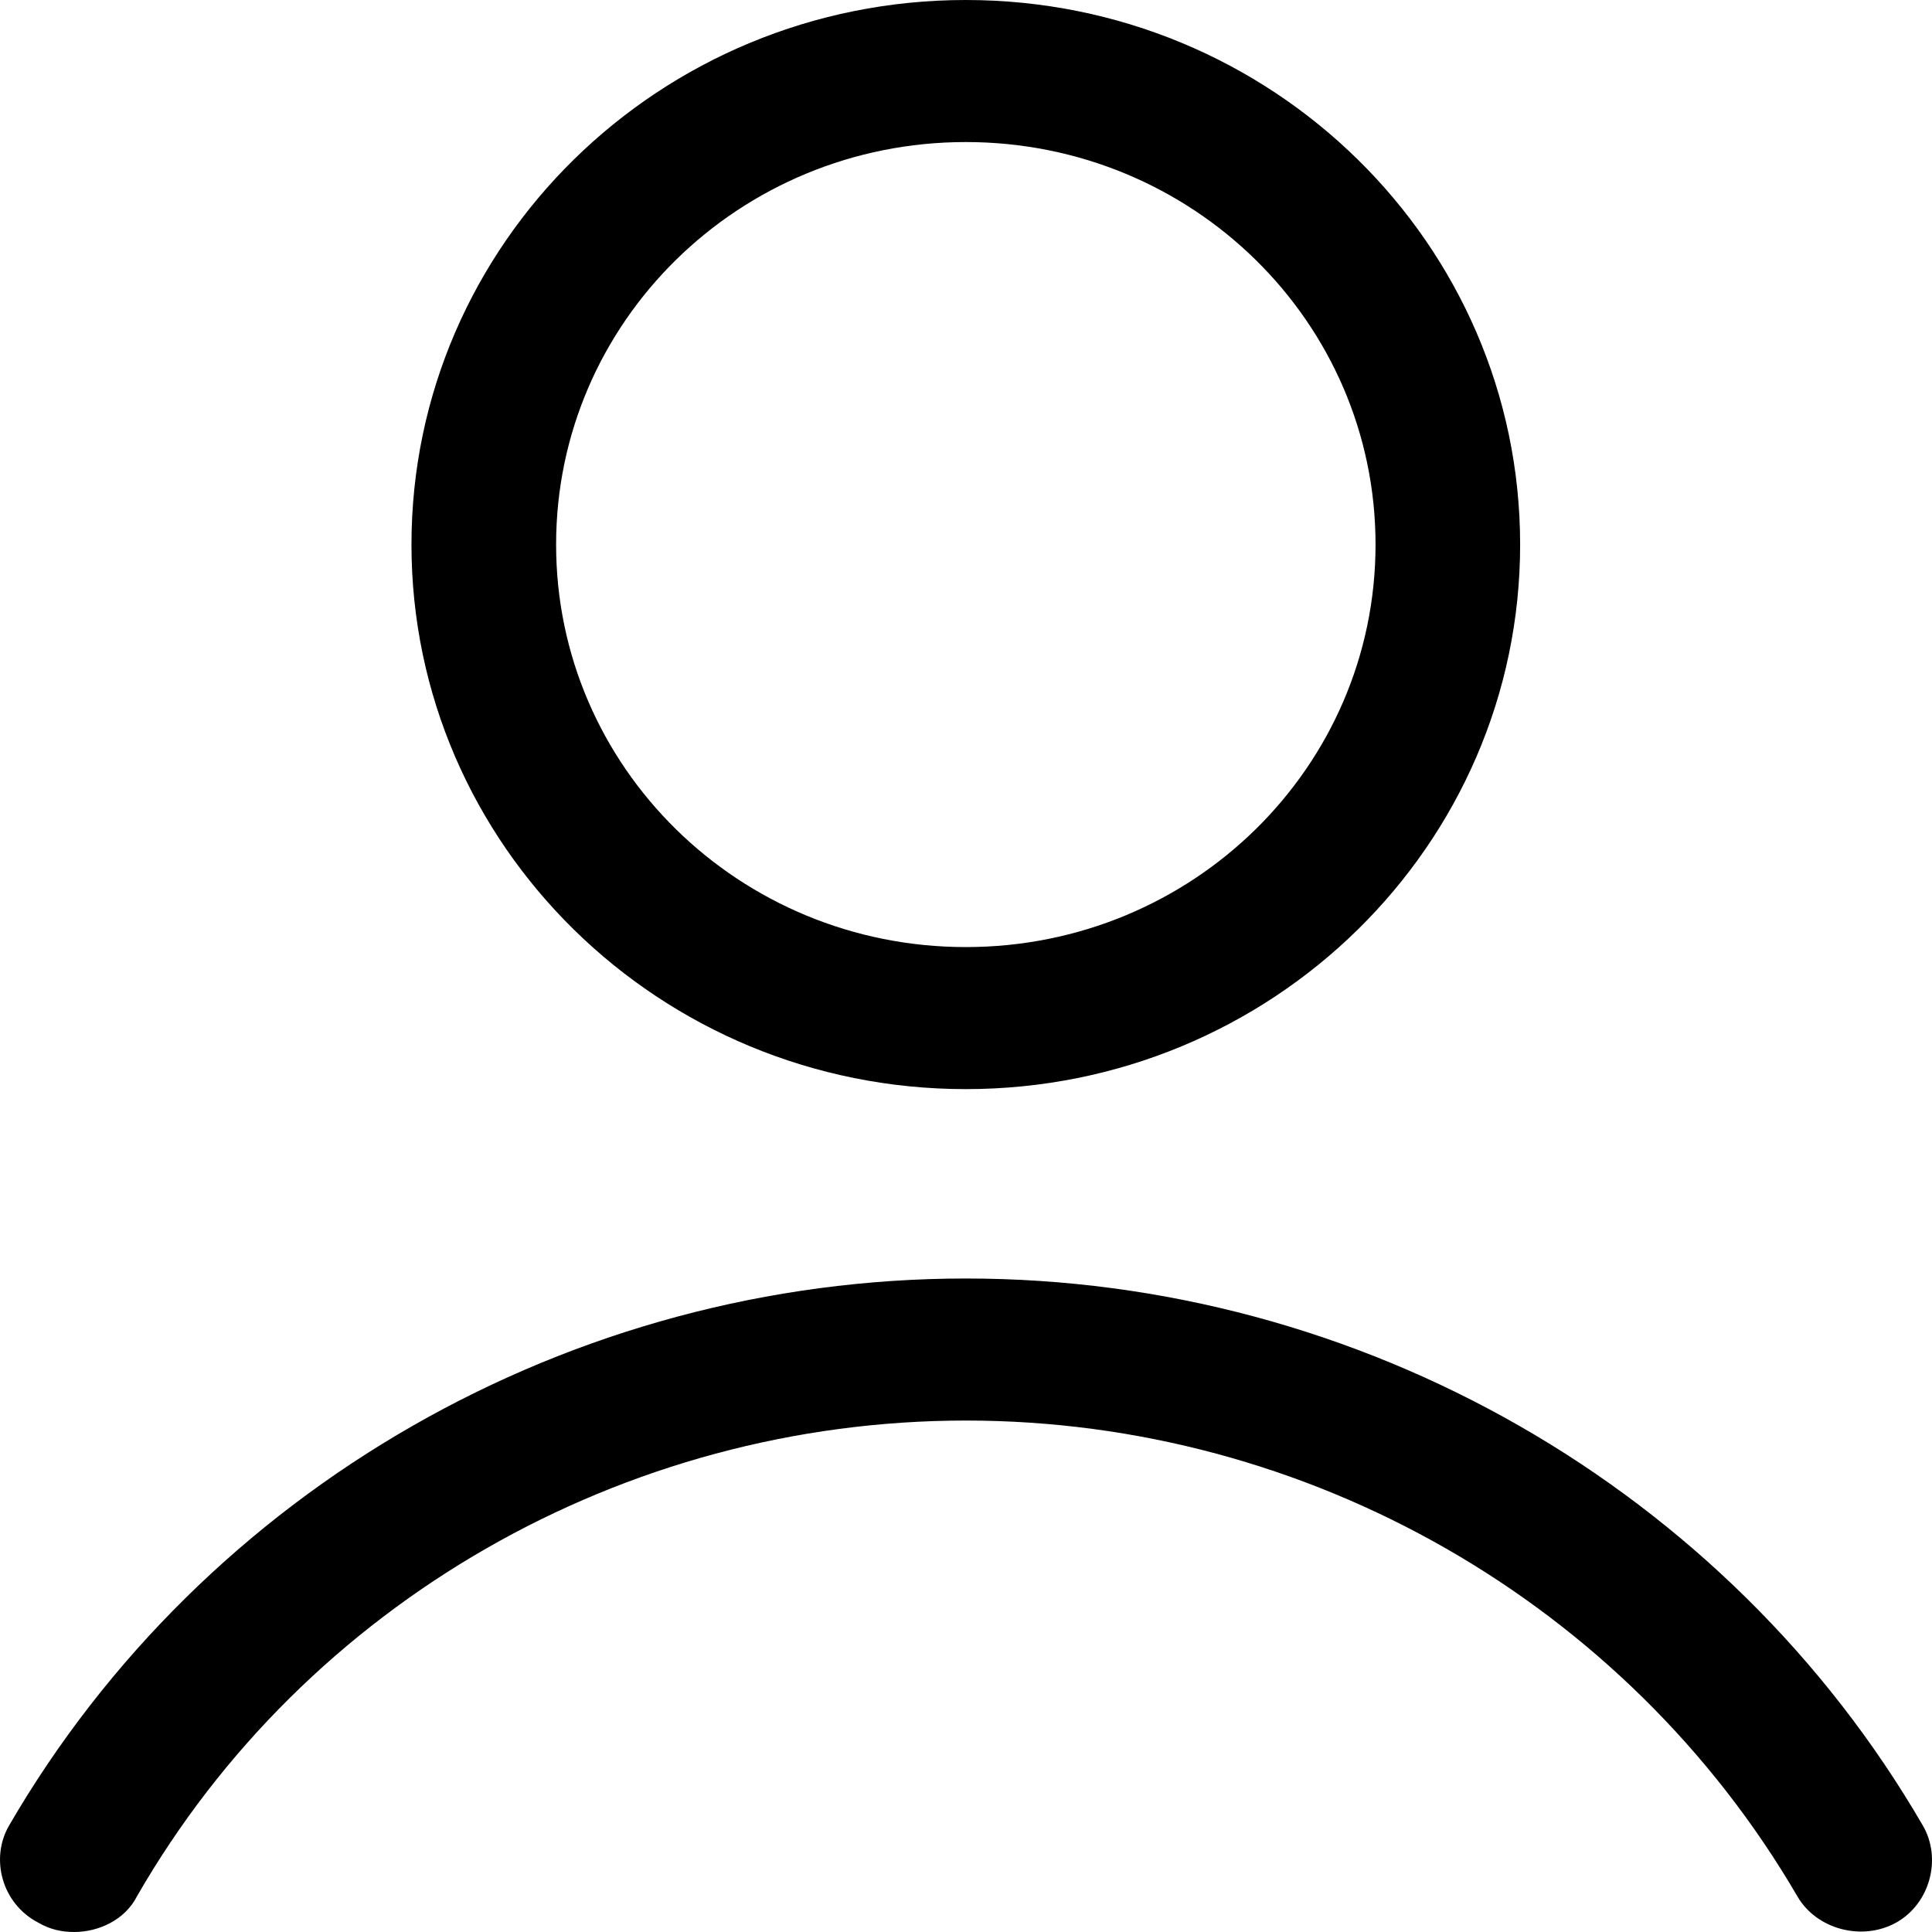
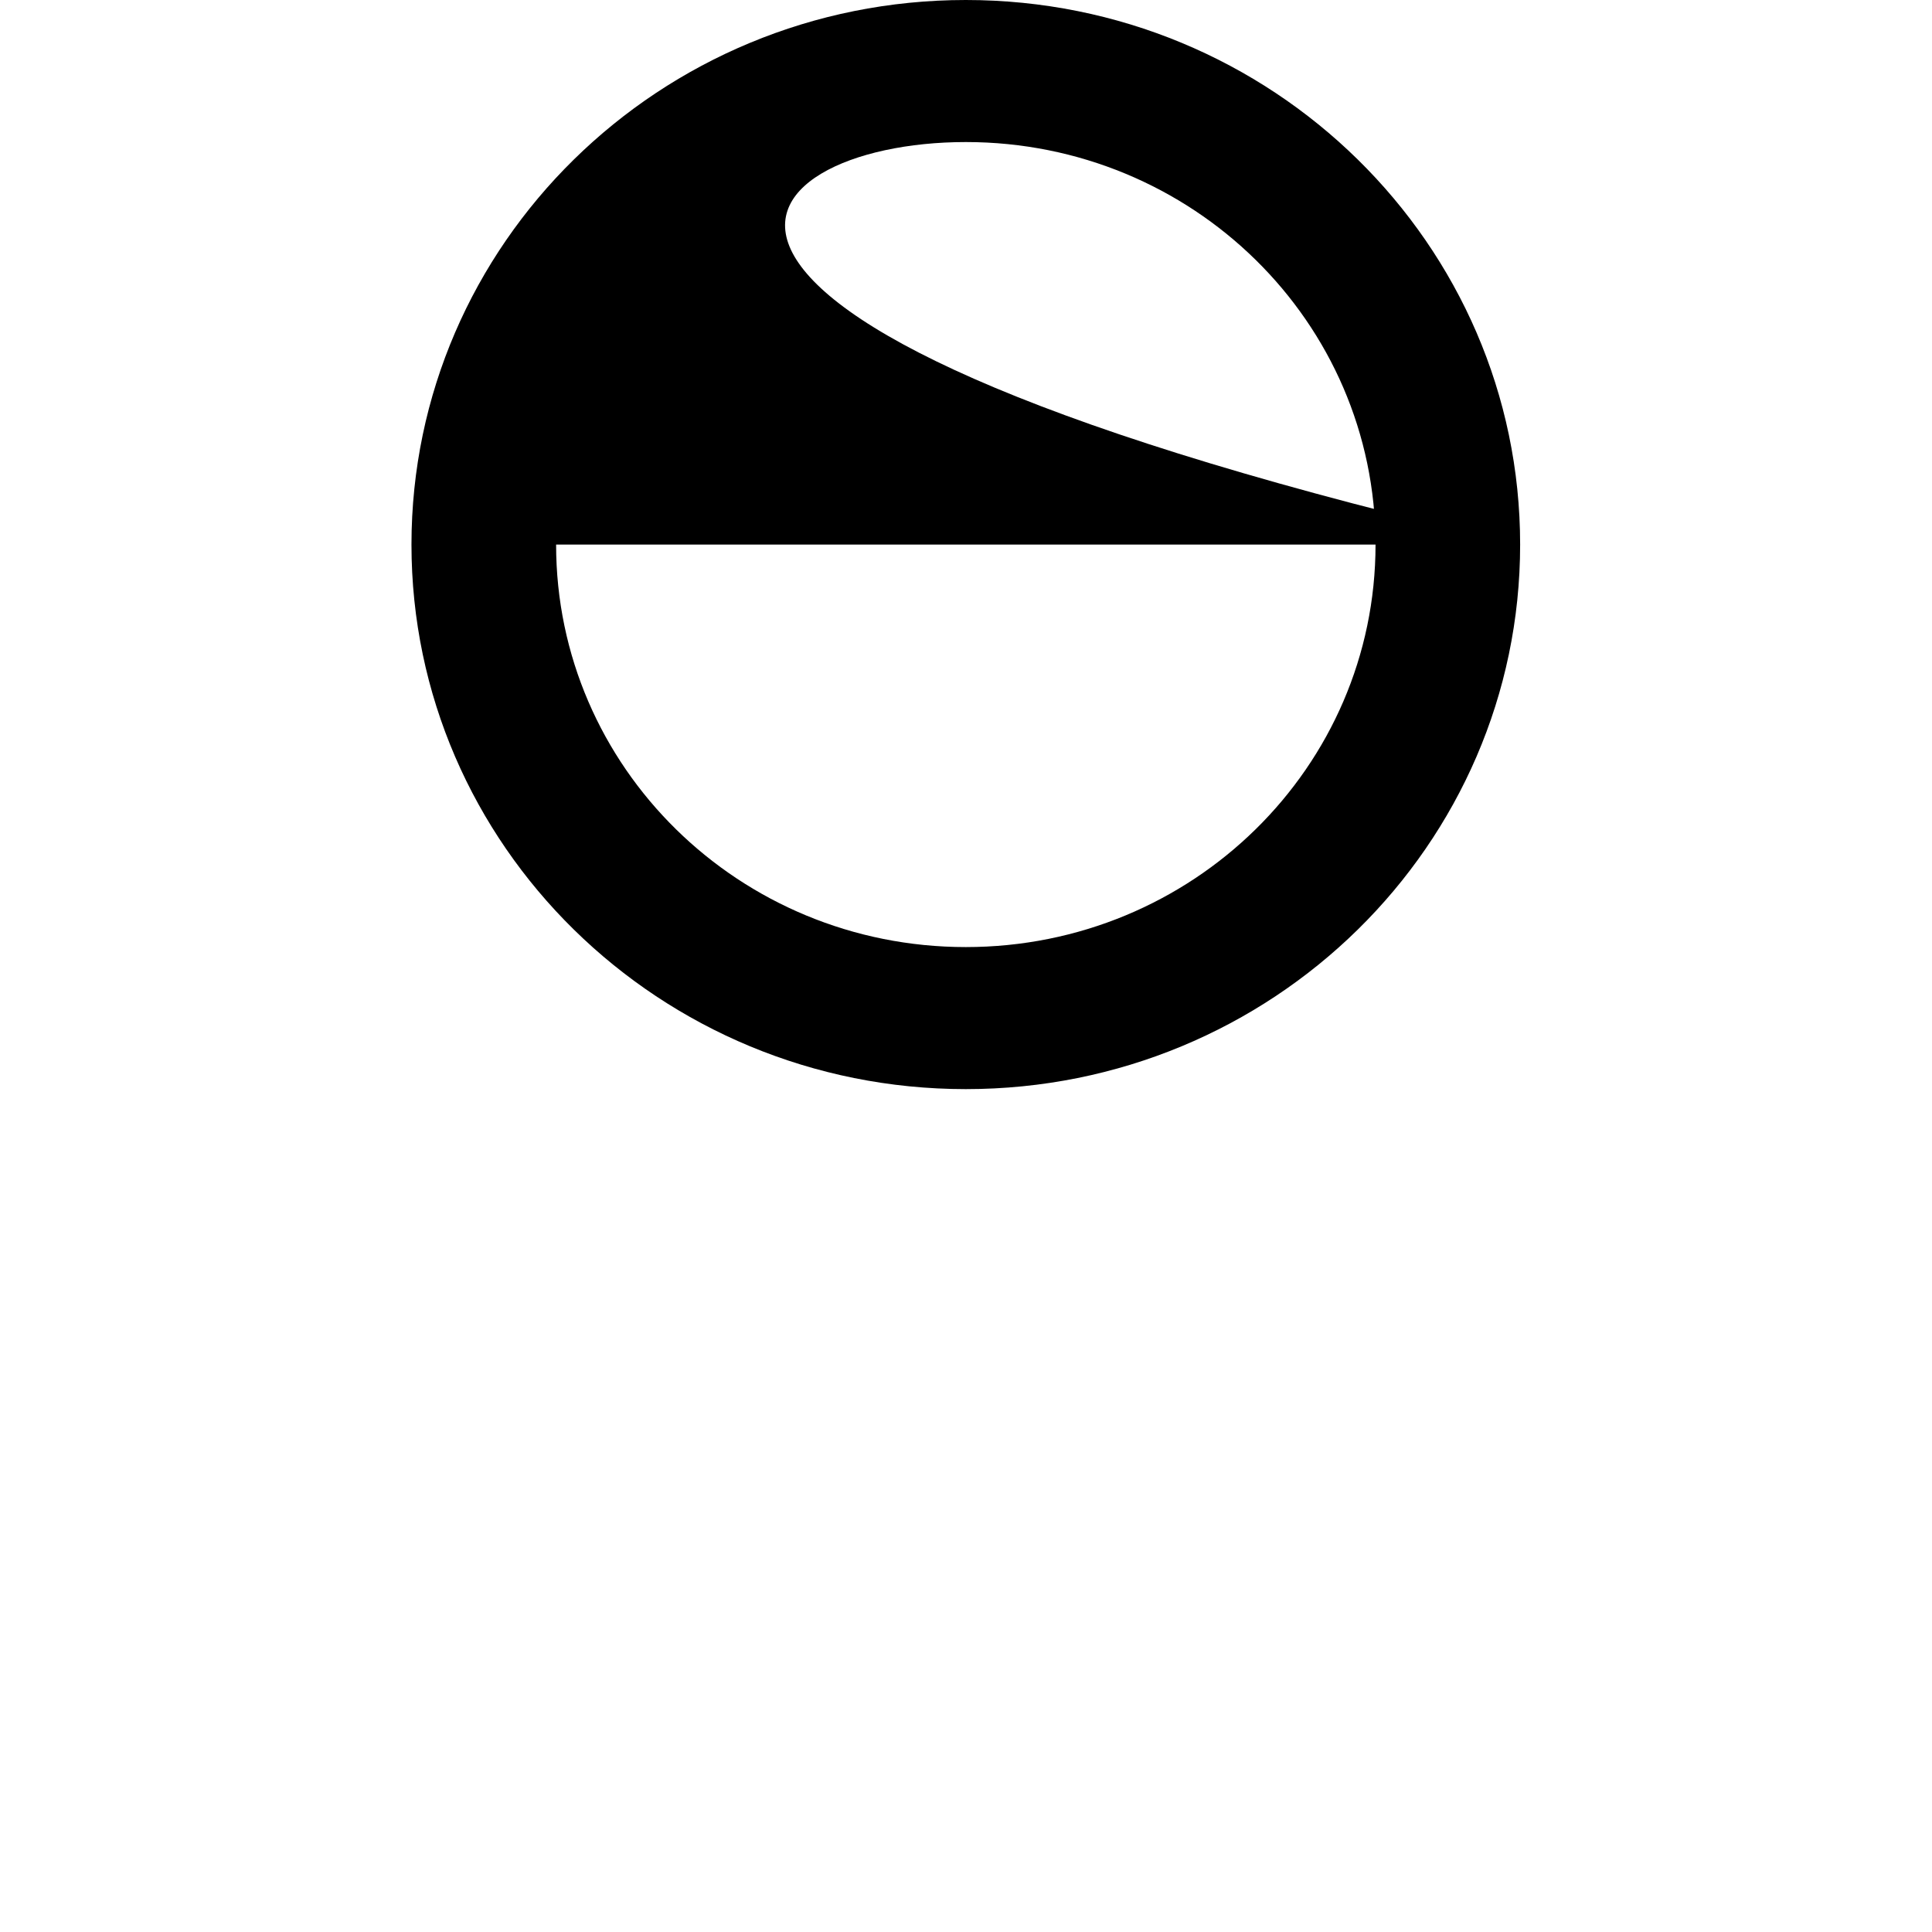
<svg xmlns="http://www.w3.org/2000/svg" width="44" height="44" viewBox="0 0 44 44" fill="none">
-   <path d="M34.62 12.402C34.62 5.554 28.967 0 21.996 0C15.025 0 9.371 5.554 9.371 12.402C9.371 19.25 15.025 24.804 21.996 24.804C28.967 24.804 34.62 19.25 34.62 12.402ZM12.665 12.402C12.665 7.333 16.836 3.235 21.996 3.235C27.155 3.235 31.327 7.333 31.327 12.402C31.327 17.471 27.155 21.569 21.996 21.569C16.836 21.569 12.665 17.471 12.665 12.402Z" fill="black" />
-   <path d="M0.866 43.784C1.141 43.946 1.415 44 1.69 44C2.239 44 2.842 43.73 3.117 43.191C6.959 36.505 14.205 32.352 21.999 32.352C29.794 32.352 37.039 36.505 40.936 43.191C41.375 43.946 42.418 44.215 43.187 43.784C43.955 43.353 44.23 42.328 43.79 41.573C39.344 33.916 31.001 29.117 21.999 29.117C12.997 29.117 4.654 33.916 0.208 41.573C-0.231 42.328 0.043 43.353 0.866 43.784Z" fill="black" />
+   <path d="M34.62 12.402C34.62 5.554 28.967 0 21.996 0C15.025 0 9.371 5.554 9.371 12.402C9.371 19.25 15.025 24.804 21.996 24.804C28.967 24.804 34.62 19.25 34.62 12.402ZC12.665 7.333 16.836 3.235 21.996 3.235C27.155 3.235 31.327 7.333 31.327 12.402C31.327 17.471 27.155 21.569 21.996 21.569C16.836 21.569 12.665 17.471 12.665 12.402Z" fill="black" />
</svg>